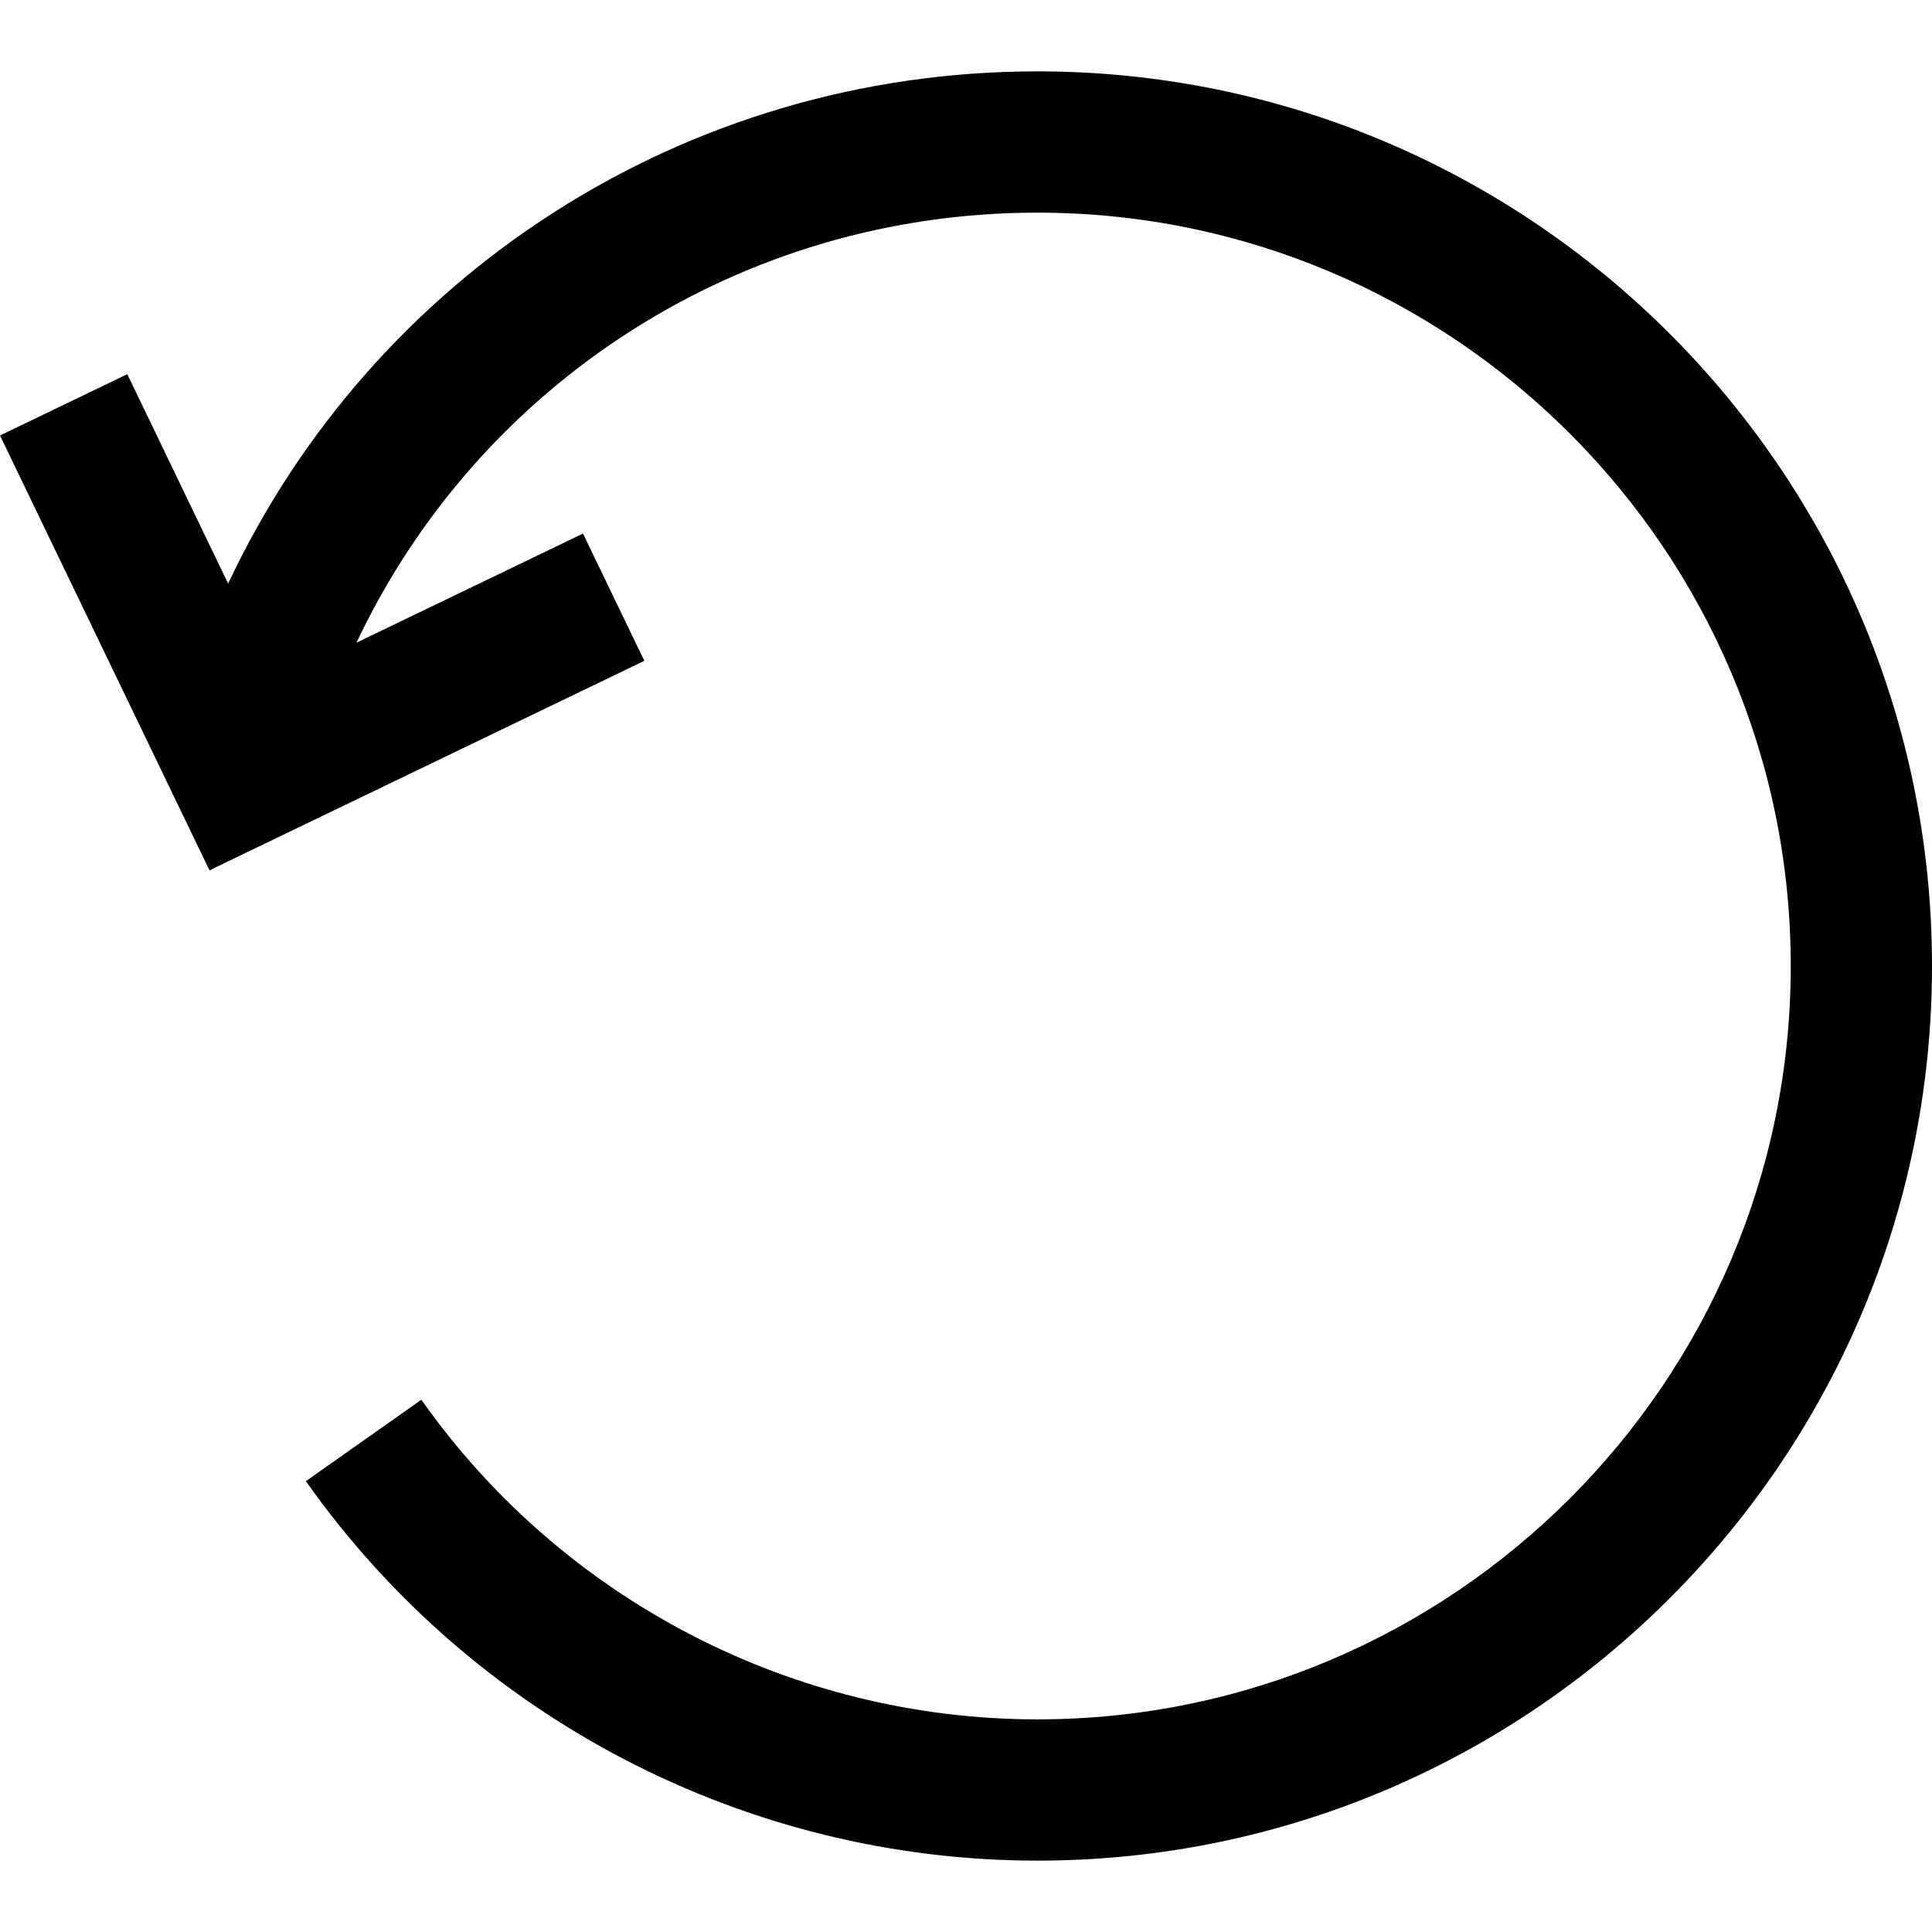
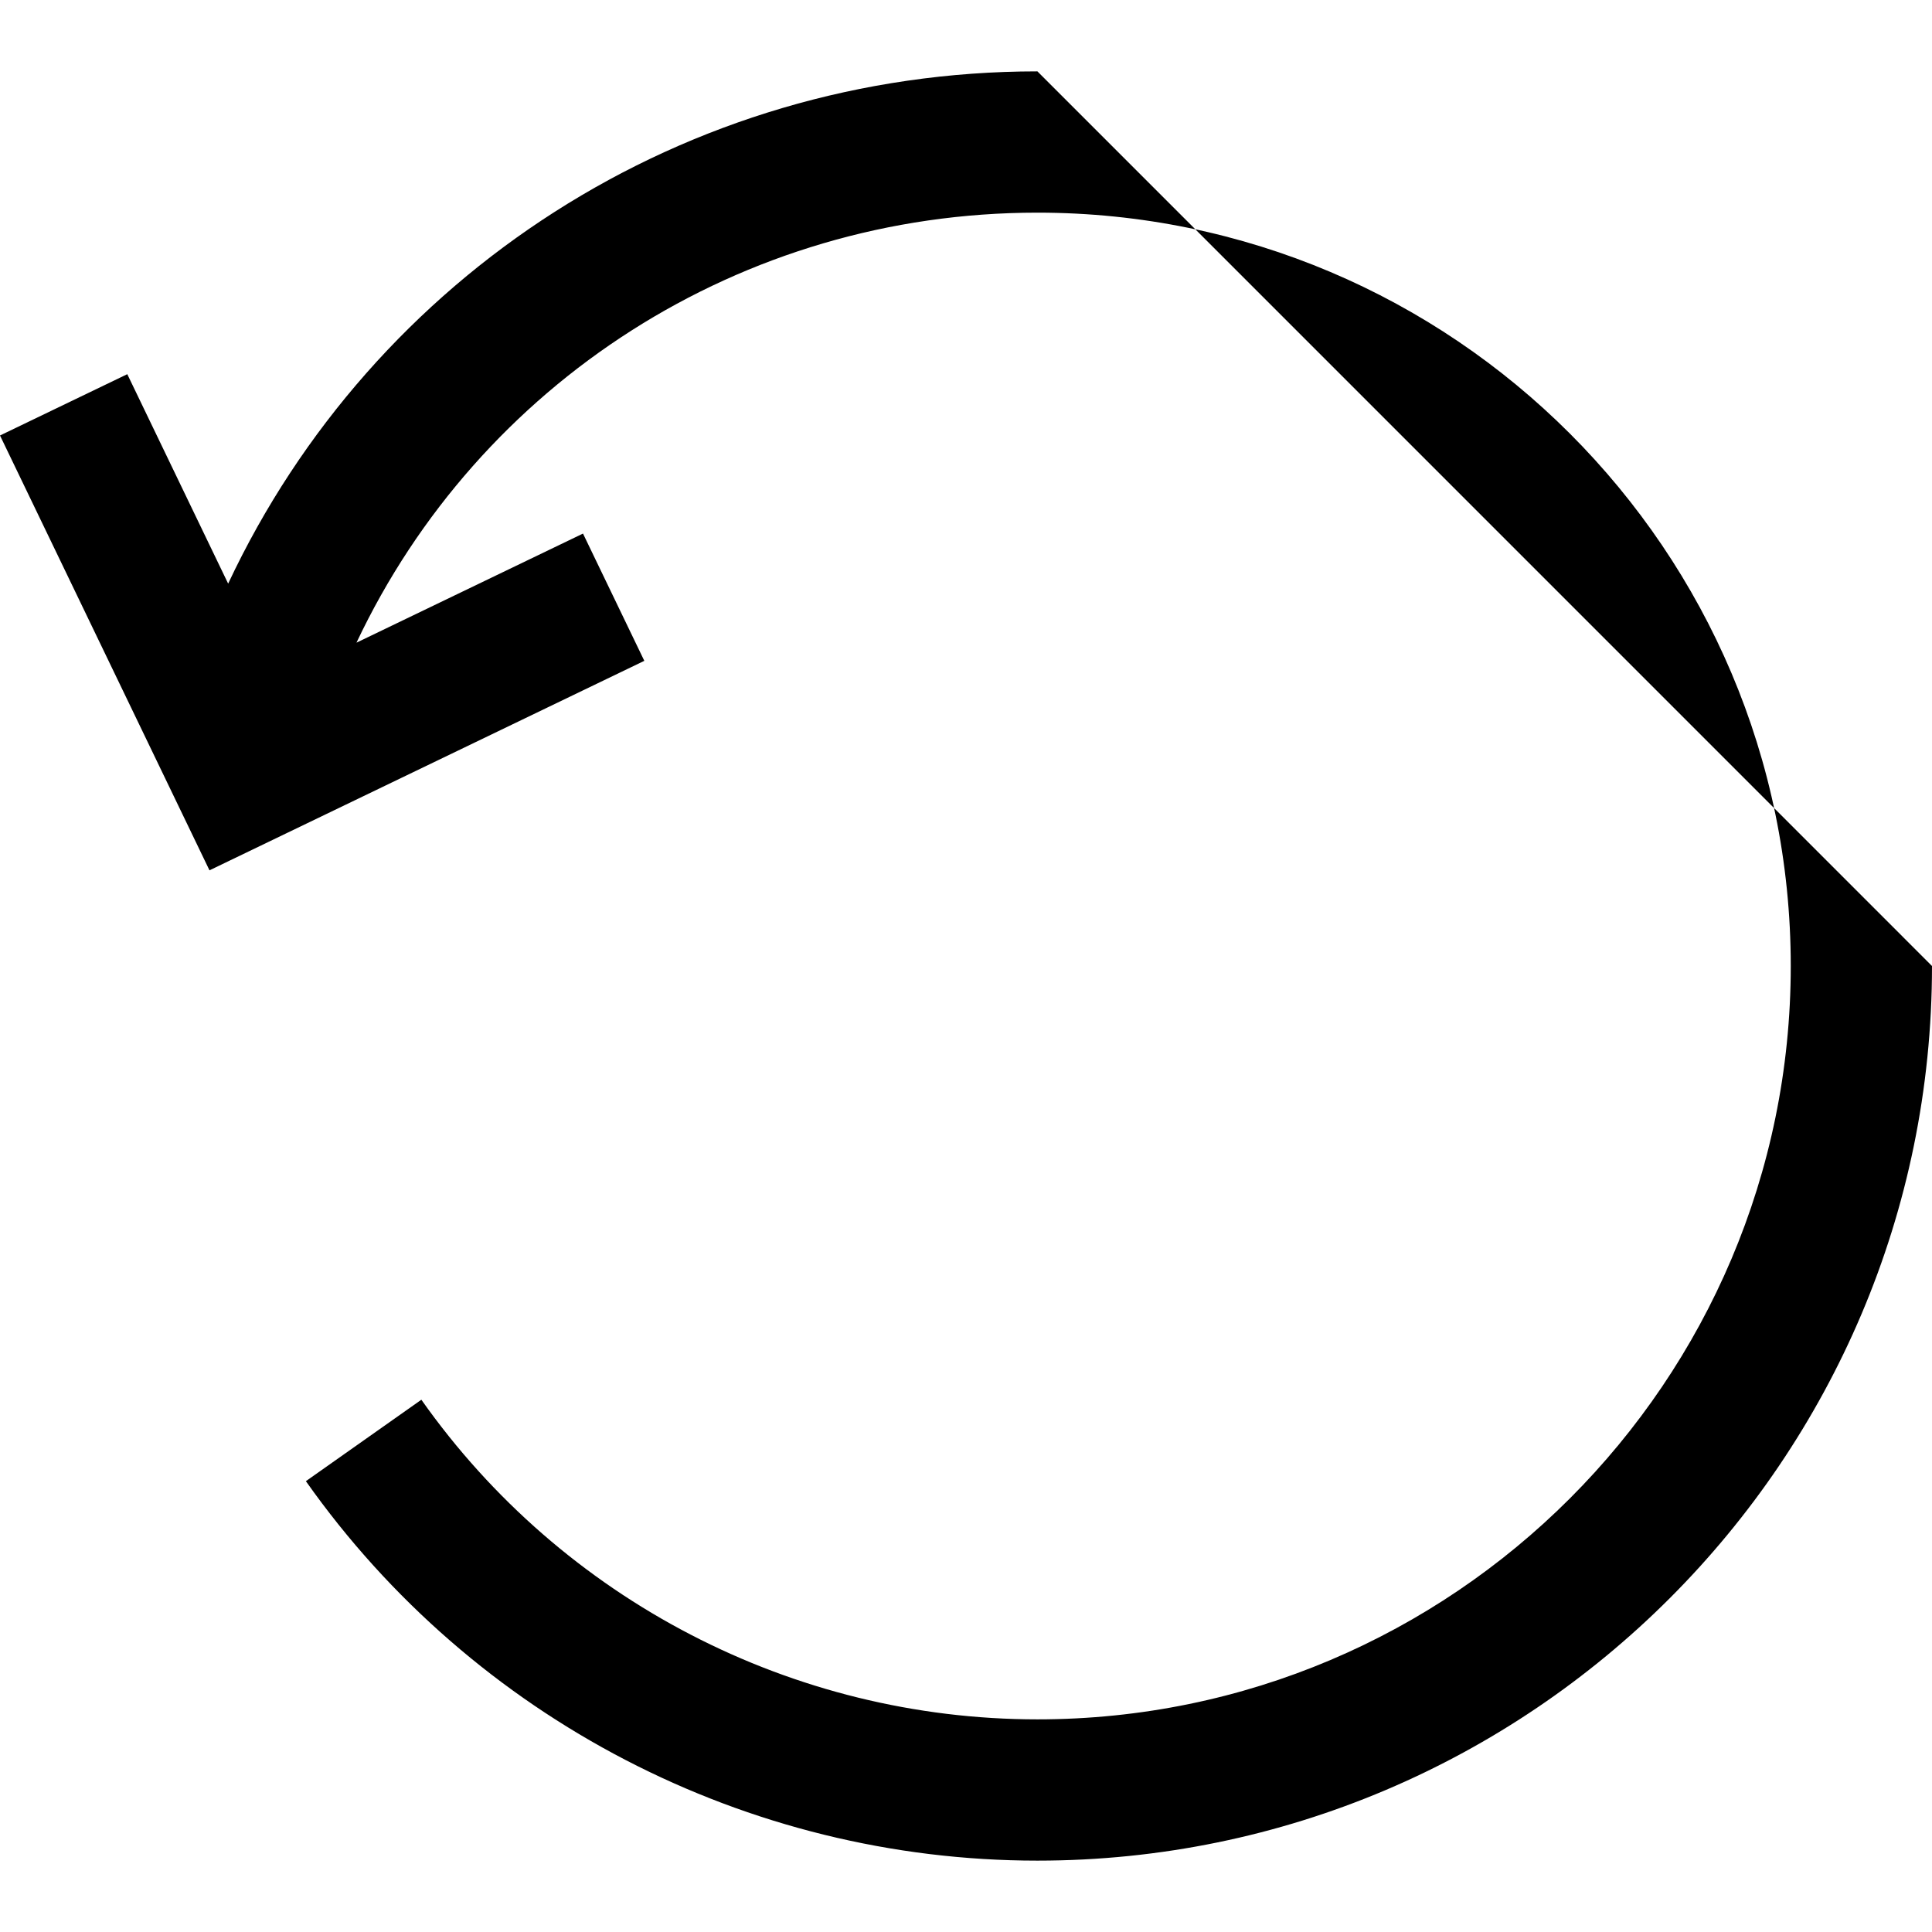
<svg xmlns="http://www.w3.org/2000/svg" version="1.1" width="512" height="512" x="0" y="0" viewBox="0 0 486.805 486.805" style="enable-background:new 0 0 512 512" xml:space="preserve" class="">
  <g>
-     <path d="M261.397 17.983c-88.909 0-167.372 51.302-203.909 129.073L32.072 94.282 0 109.73l52.783 109.565 109.565-52.786-15.451-32.066-57.077 27.491c30.833-65.308 96.818-108.353 171.577-108.353 104.668 0 189.818 85.154 189.818 189.821s-85.15 189.824-189.818 189.824c-61.631 0-119.663-30.109-155.228-80.539l-29.096 20.521c42.241 59.87 111.143 95.613 184.324 95.613 124.286 0 225.407-101.122 225.407-225.419S385.684 17.983 261.397 17.983z" fill="#000000" opacity="1" data-original="#000000" class="" />
+     <path d="M261.397 17.983c-88.909 0-167.372 51.302-203.909 129.073L32.072 94.282 0 109.73l52.783 109.565 109.565-52.786-15.451-32.066-57.077 27.491c30.833-65.308 96.818-108.353 171.577-108.353 104.668 0 189.818 85.154 189.818 189.821s-85.15 189.824-189.818 189.824c-61.631 0-119.663-30.109-155.228-80.539l-29.096 20.521c42.241 59.87 111.143 95.613 184.324 95.613 124.286 0 225.407-101.122 225.407-225.419z" fill="#000000" opacity="1" data-original="#000000" class="" />
  </g>
</svg>